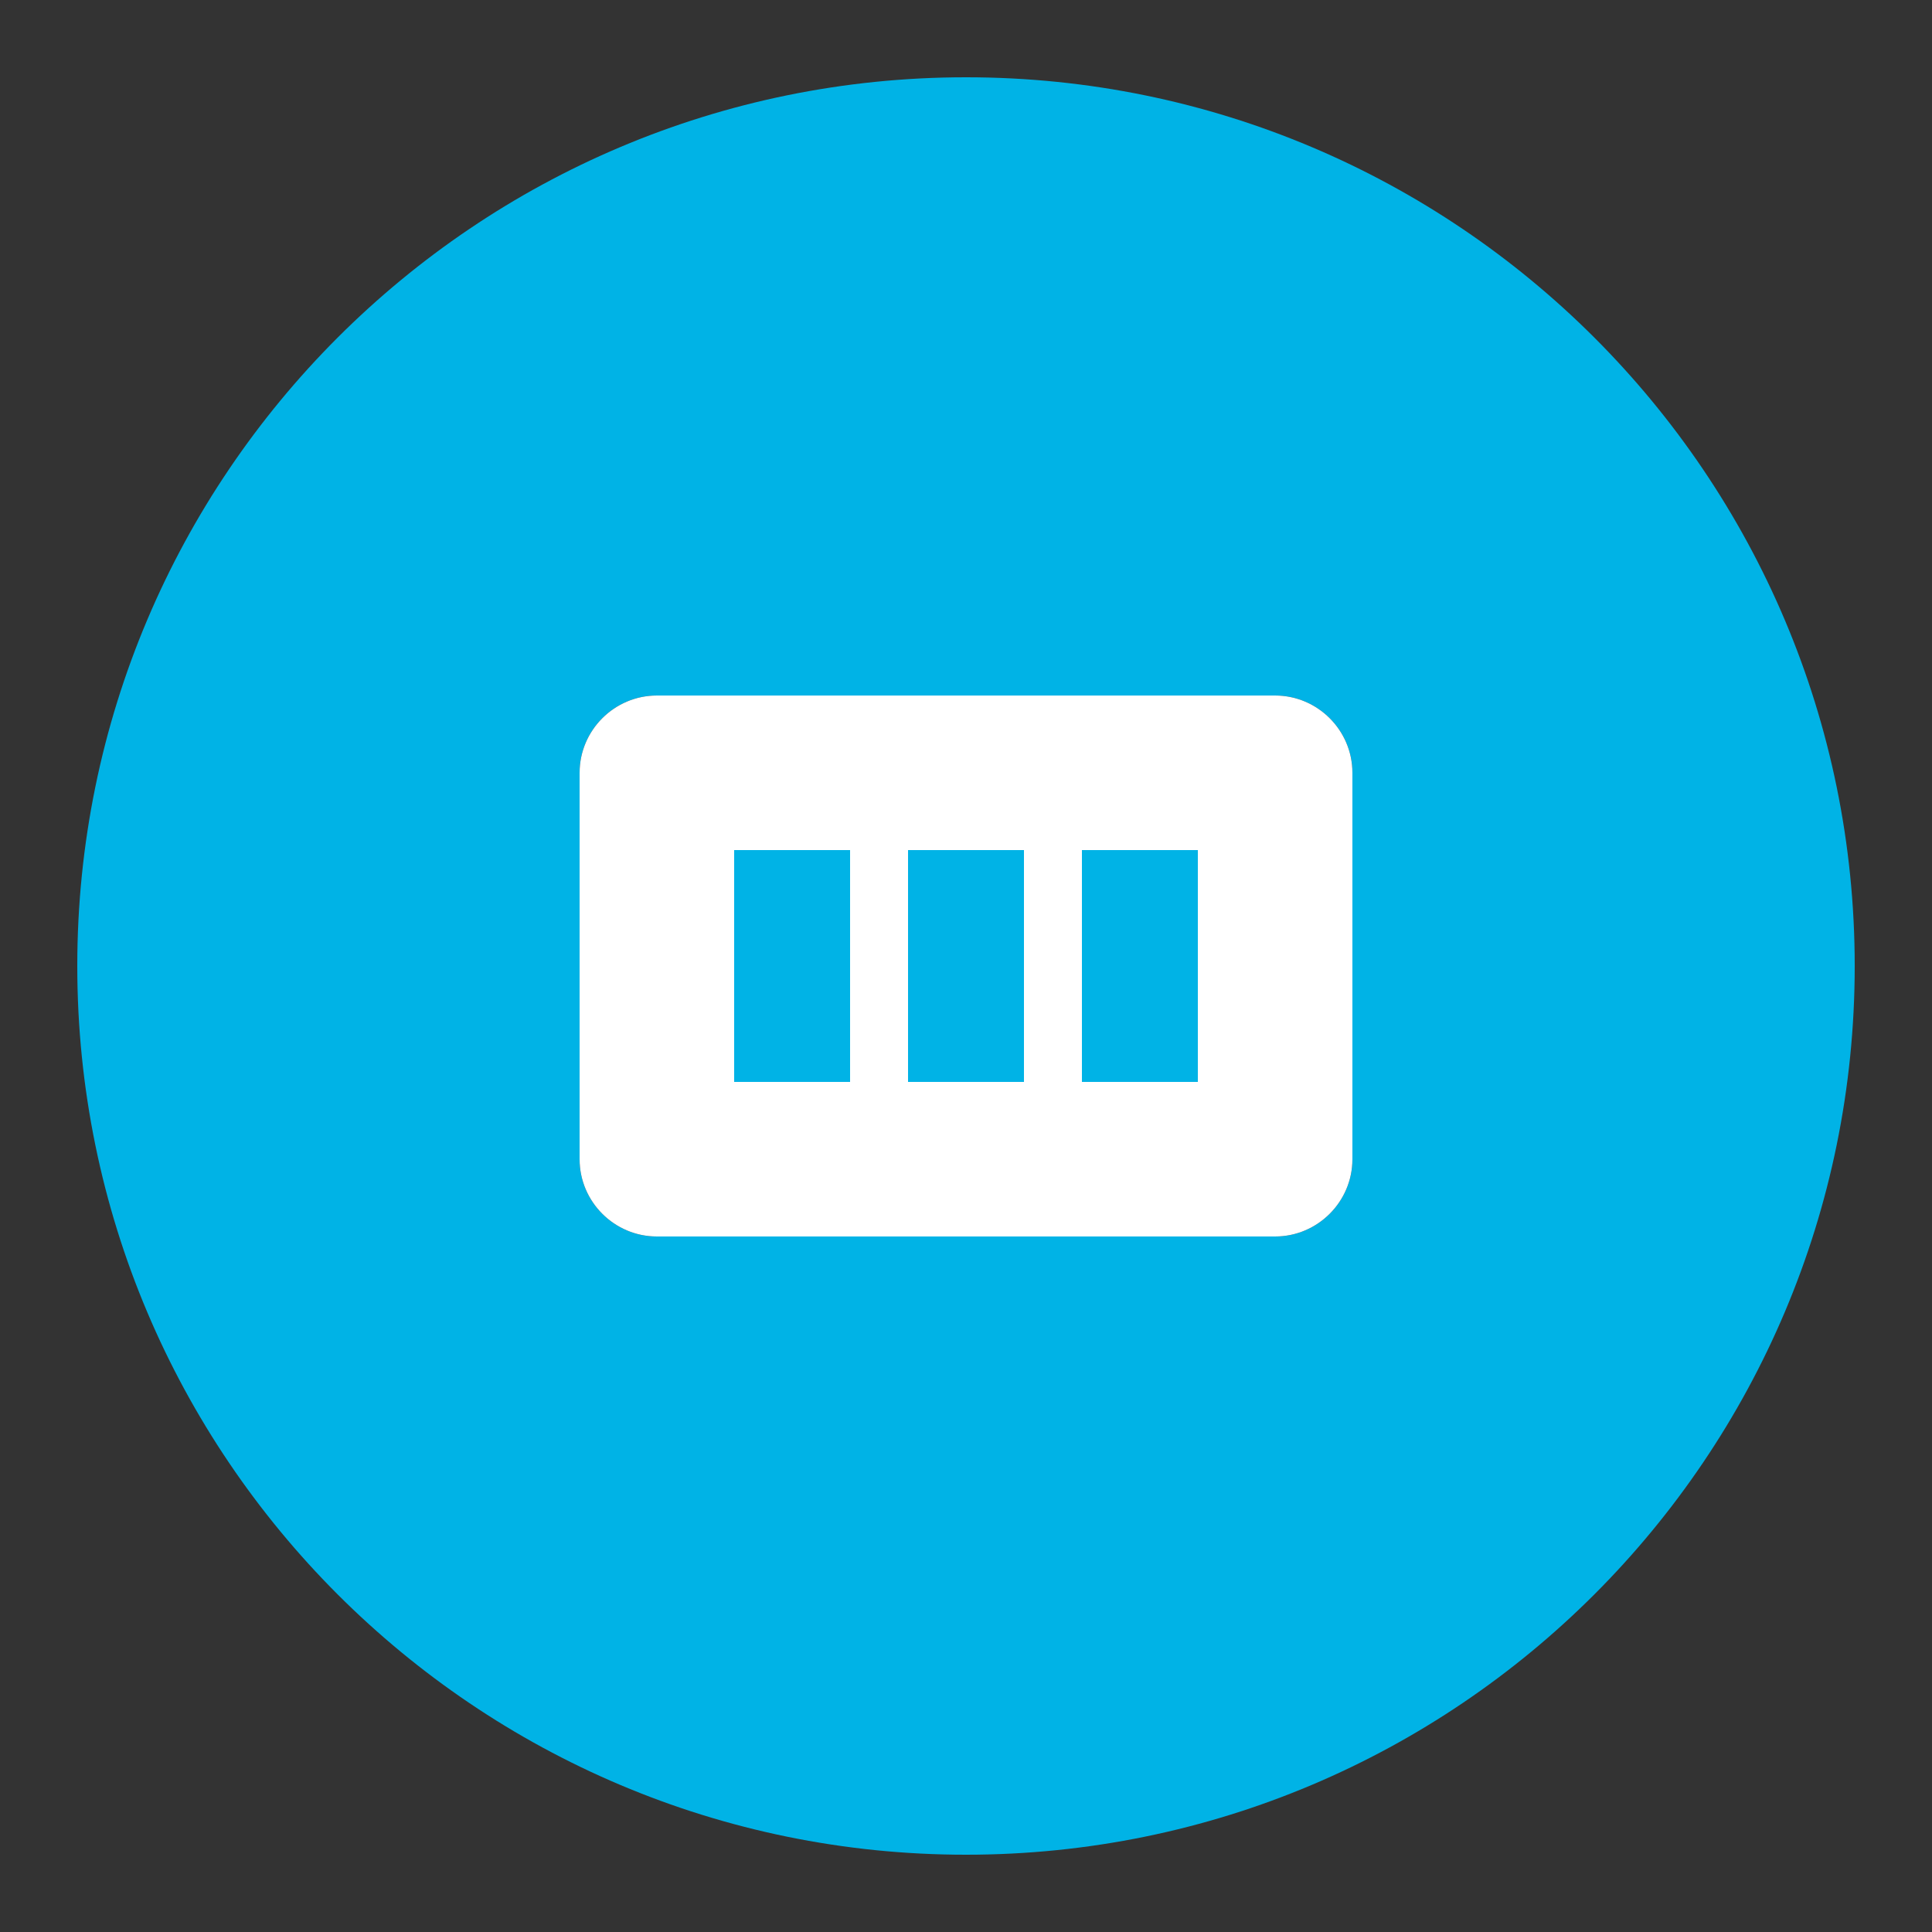
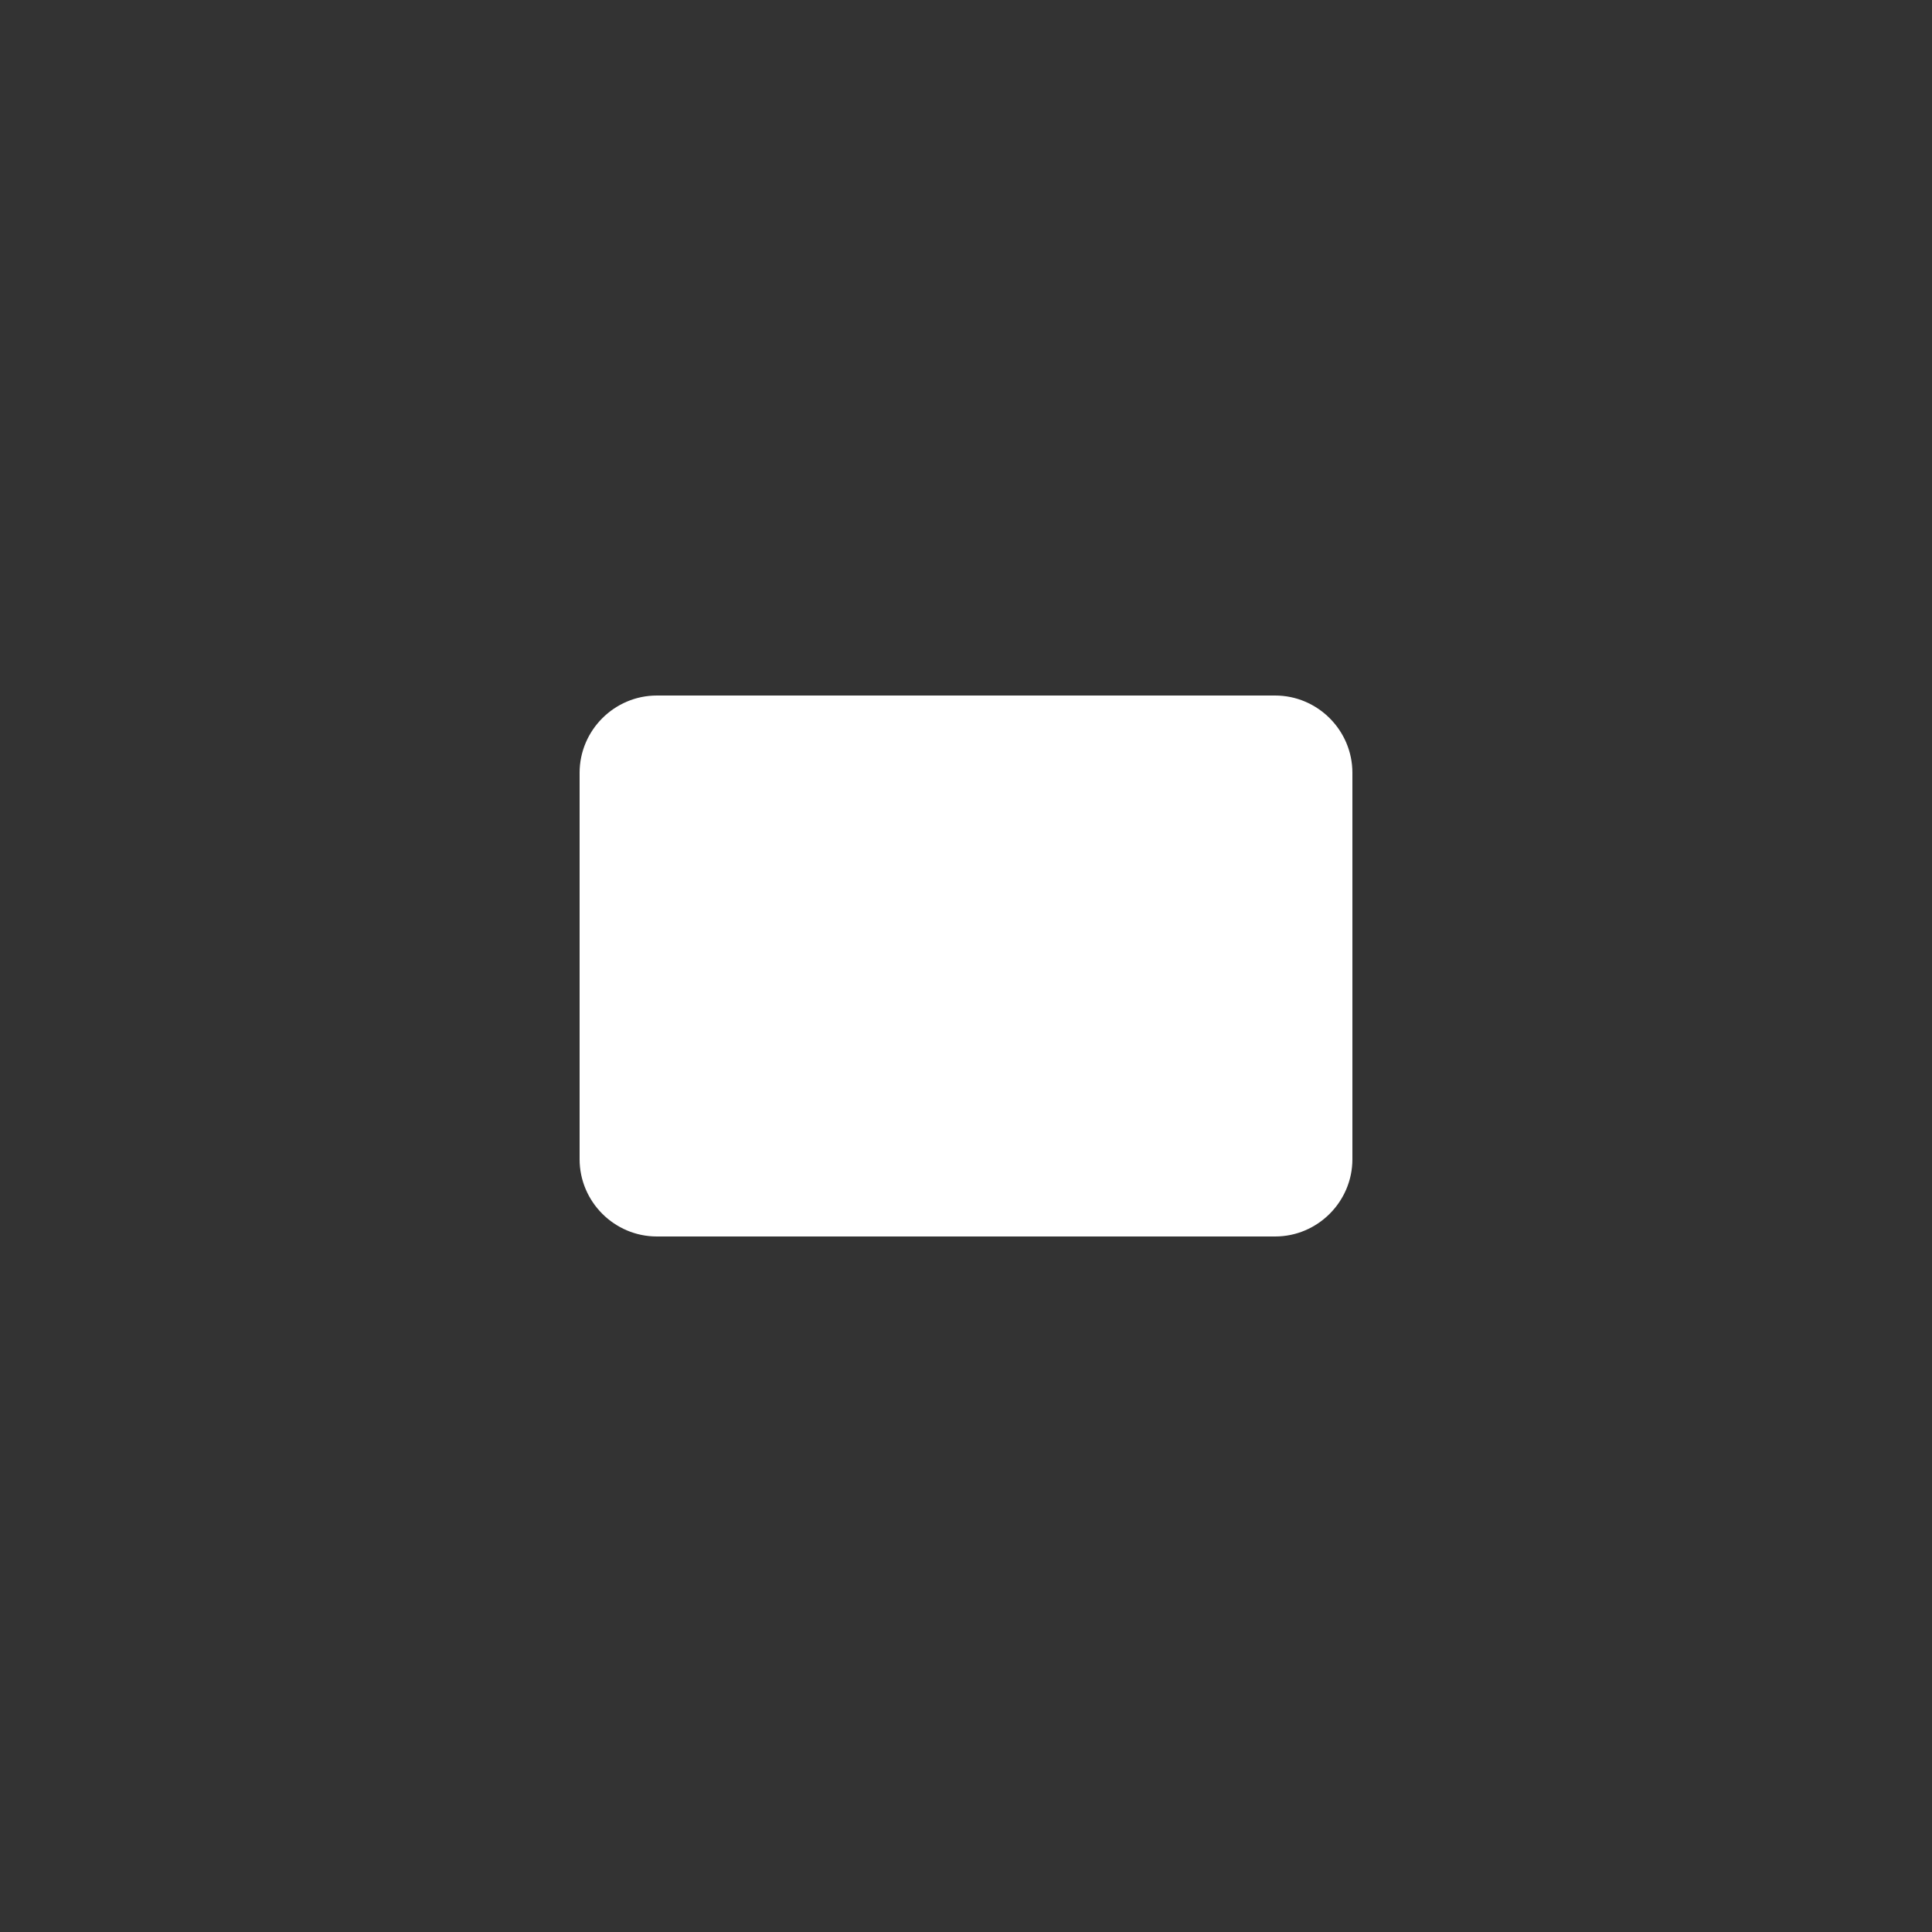
<svg xmlns="http://www.w3.org/2000/svg" width="50" height="50" viewBox="0 0 50 50">
  <rect x="0" y="0" width="50" height="50" fill="#333333" stroke="none" />
-   <path fill="#00b3e6" d="M25,2C12.3,2,2,12.3,2,25s10.3,23,23,23s23-10.3,23-23S37.7,2,25,2z M35,30c0,1.1-0.9,2-2,2H17c-1.1,0-2-0.9-2-2     V20c0-1.1,0.9-2,2-2h16c1.1,0,2,0.9,2,2V30z" />
  <path fill="#ffffff" d="M17,18h16c1.1,0,2,0.9,2,2v10c0,1.1-0.9,2-2,2H17c-1.1,0-2-0.9-2-2V20C15,18.9,15.9,18,17,18z" />
-   <path fill="#00b3e6" d="M22,22v6h-3v-6H22z M31,22v6h-3v-6H31z M26.5,22v6h-3v-6H26.5z" />
</svg>